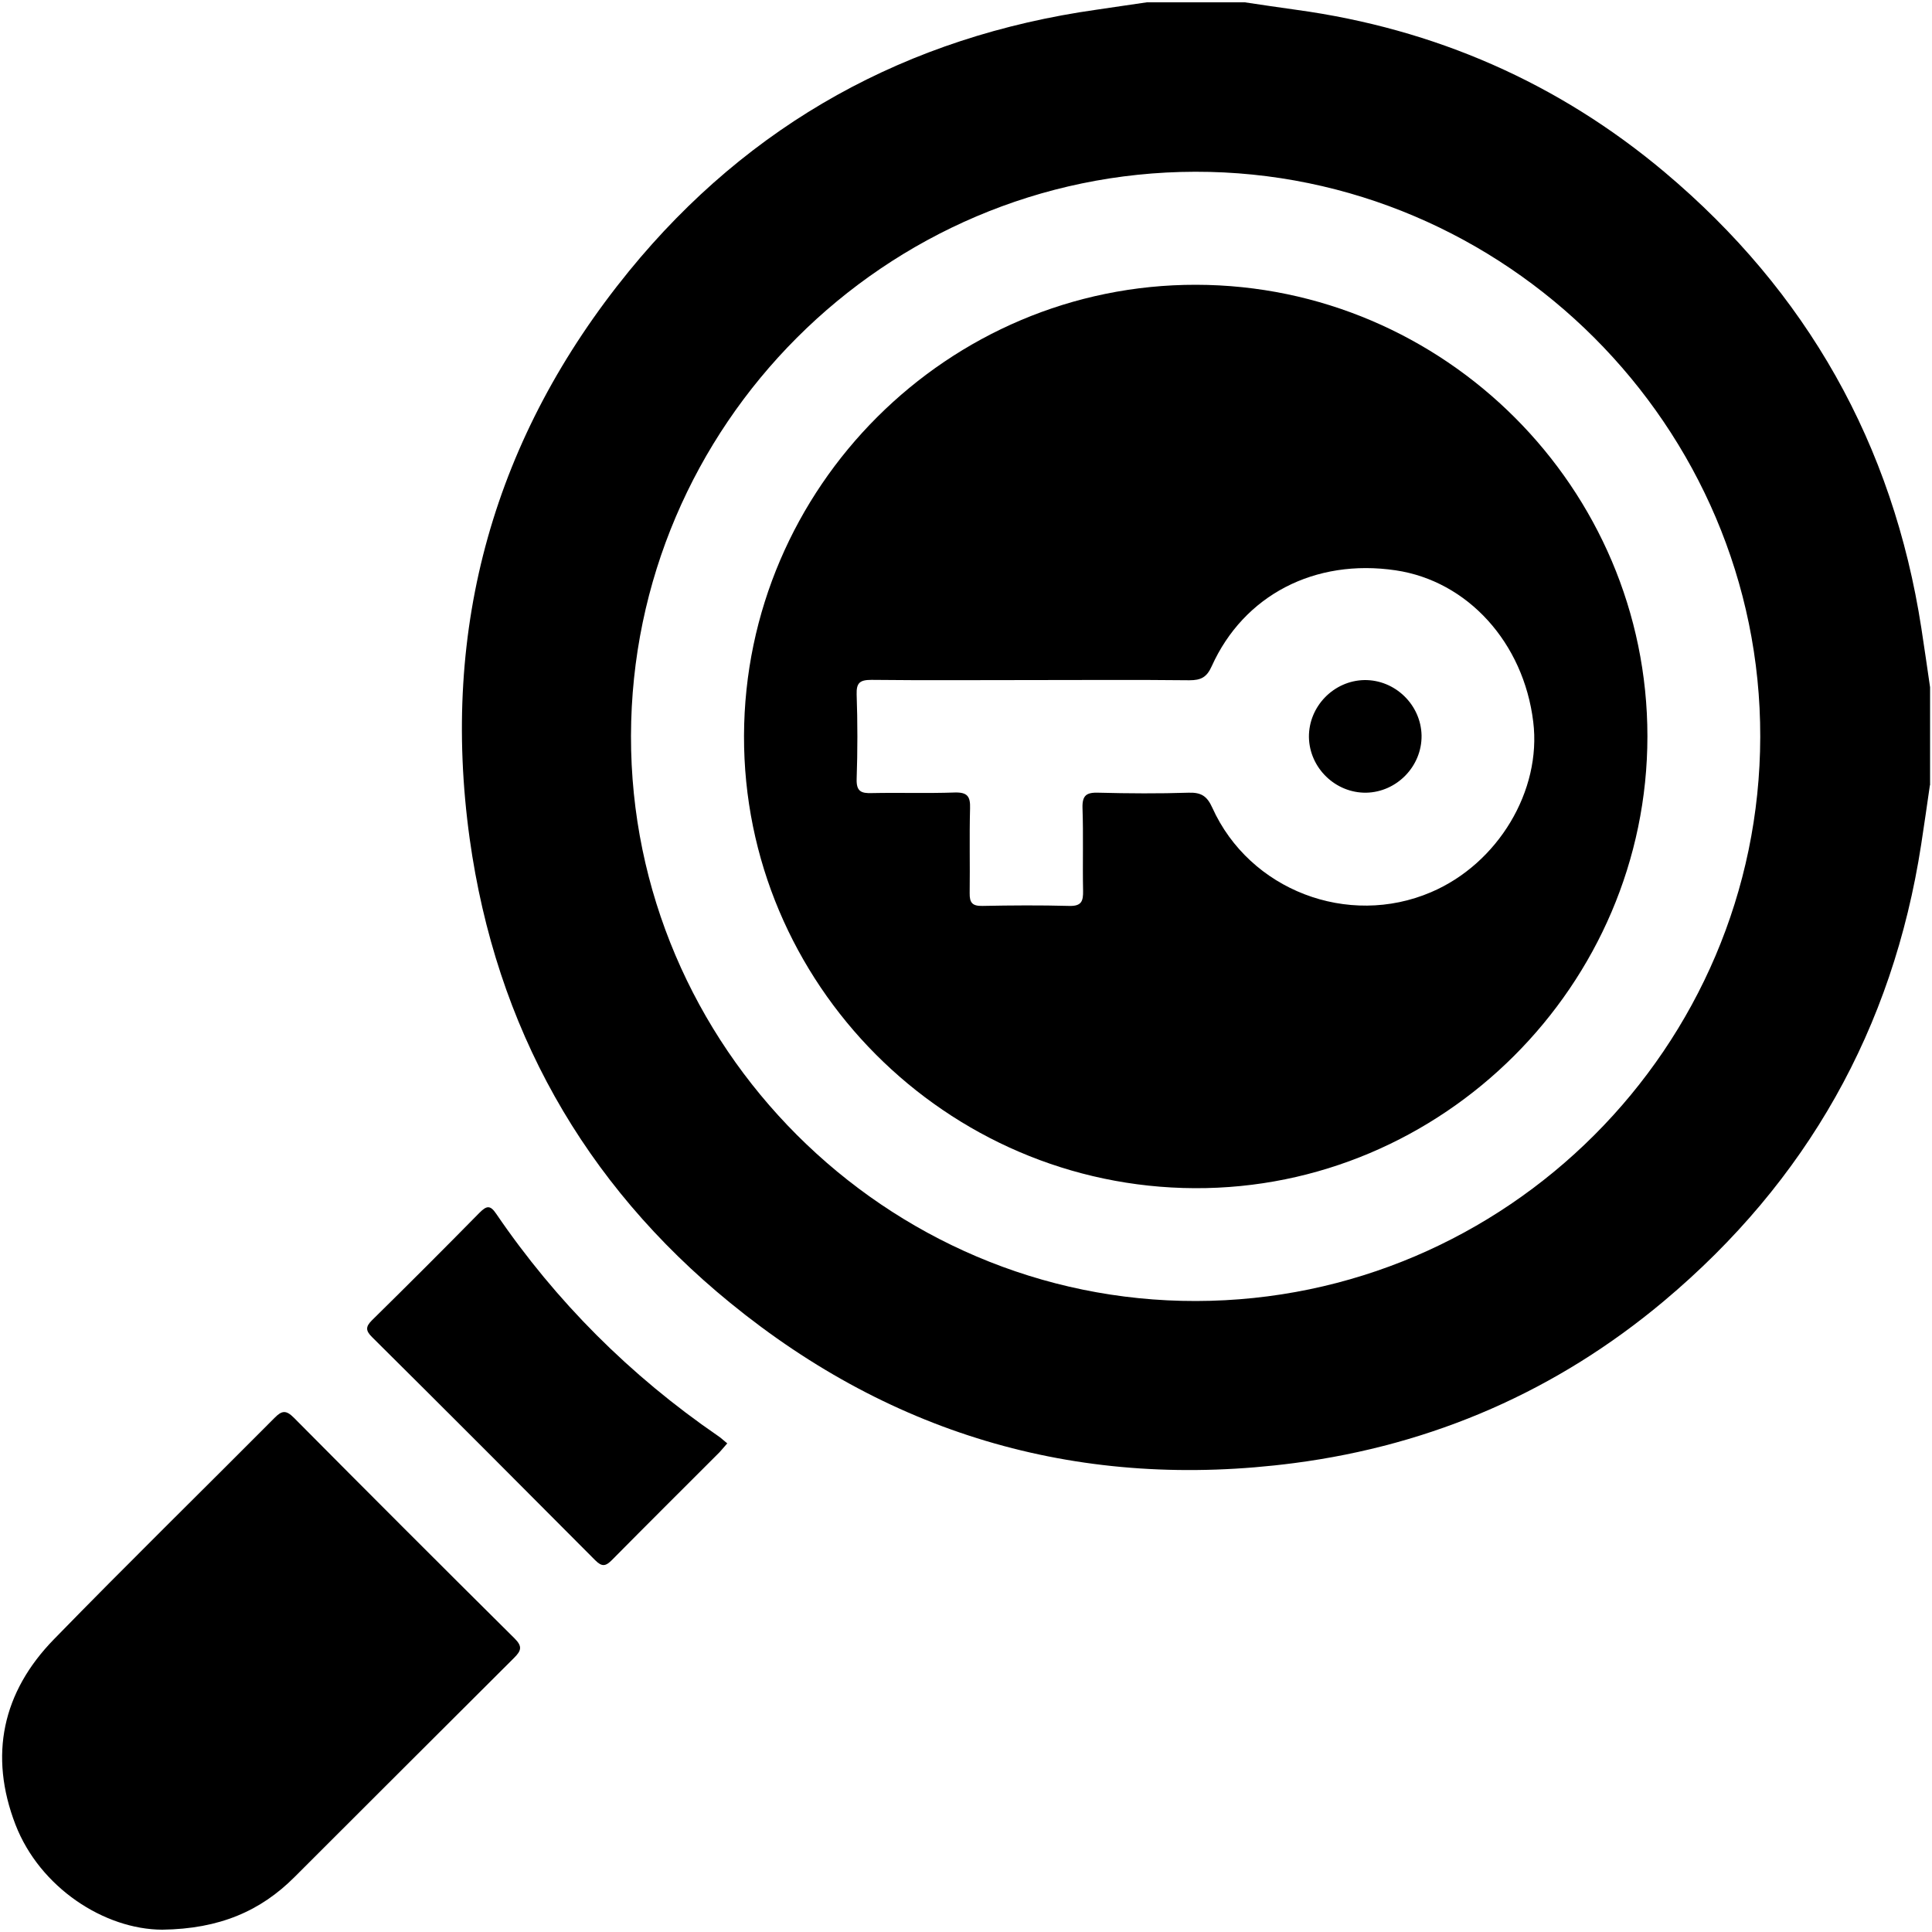
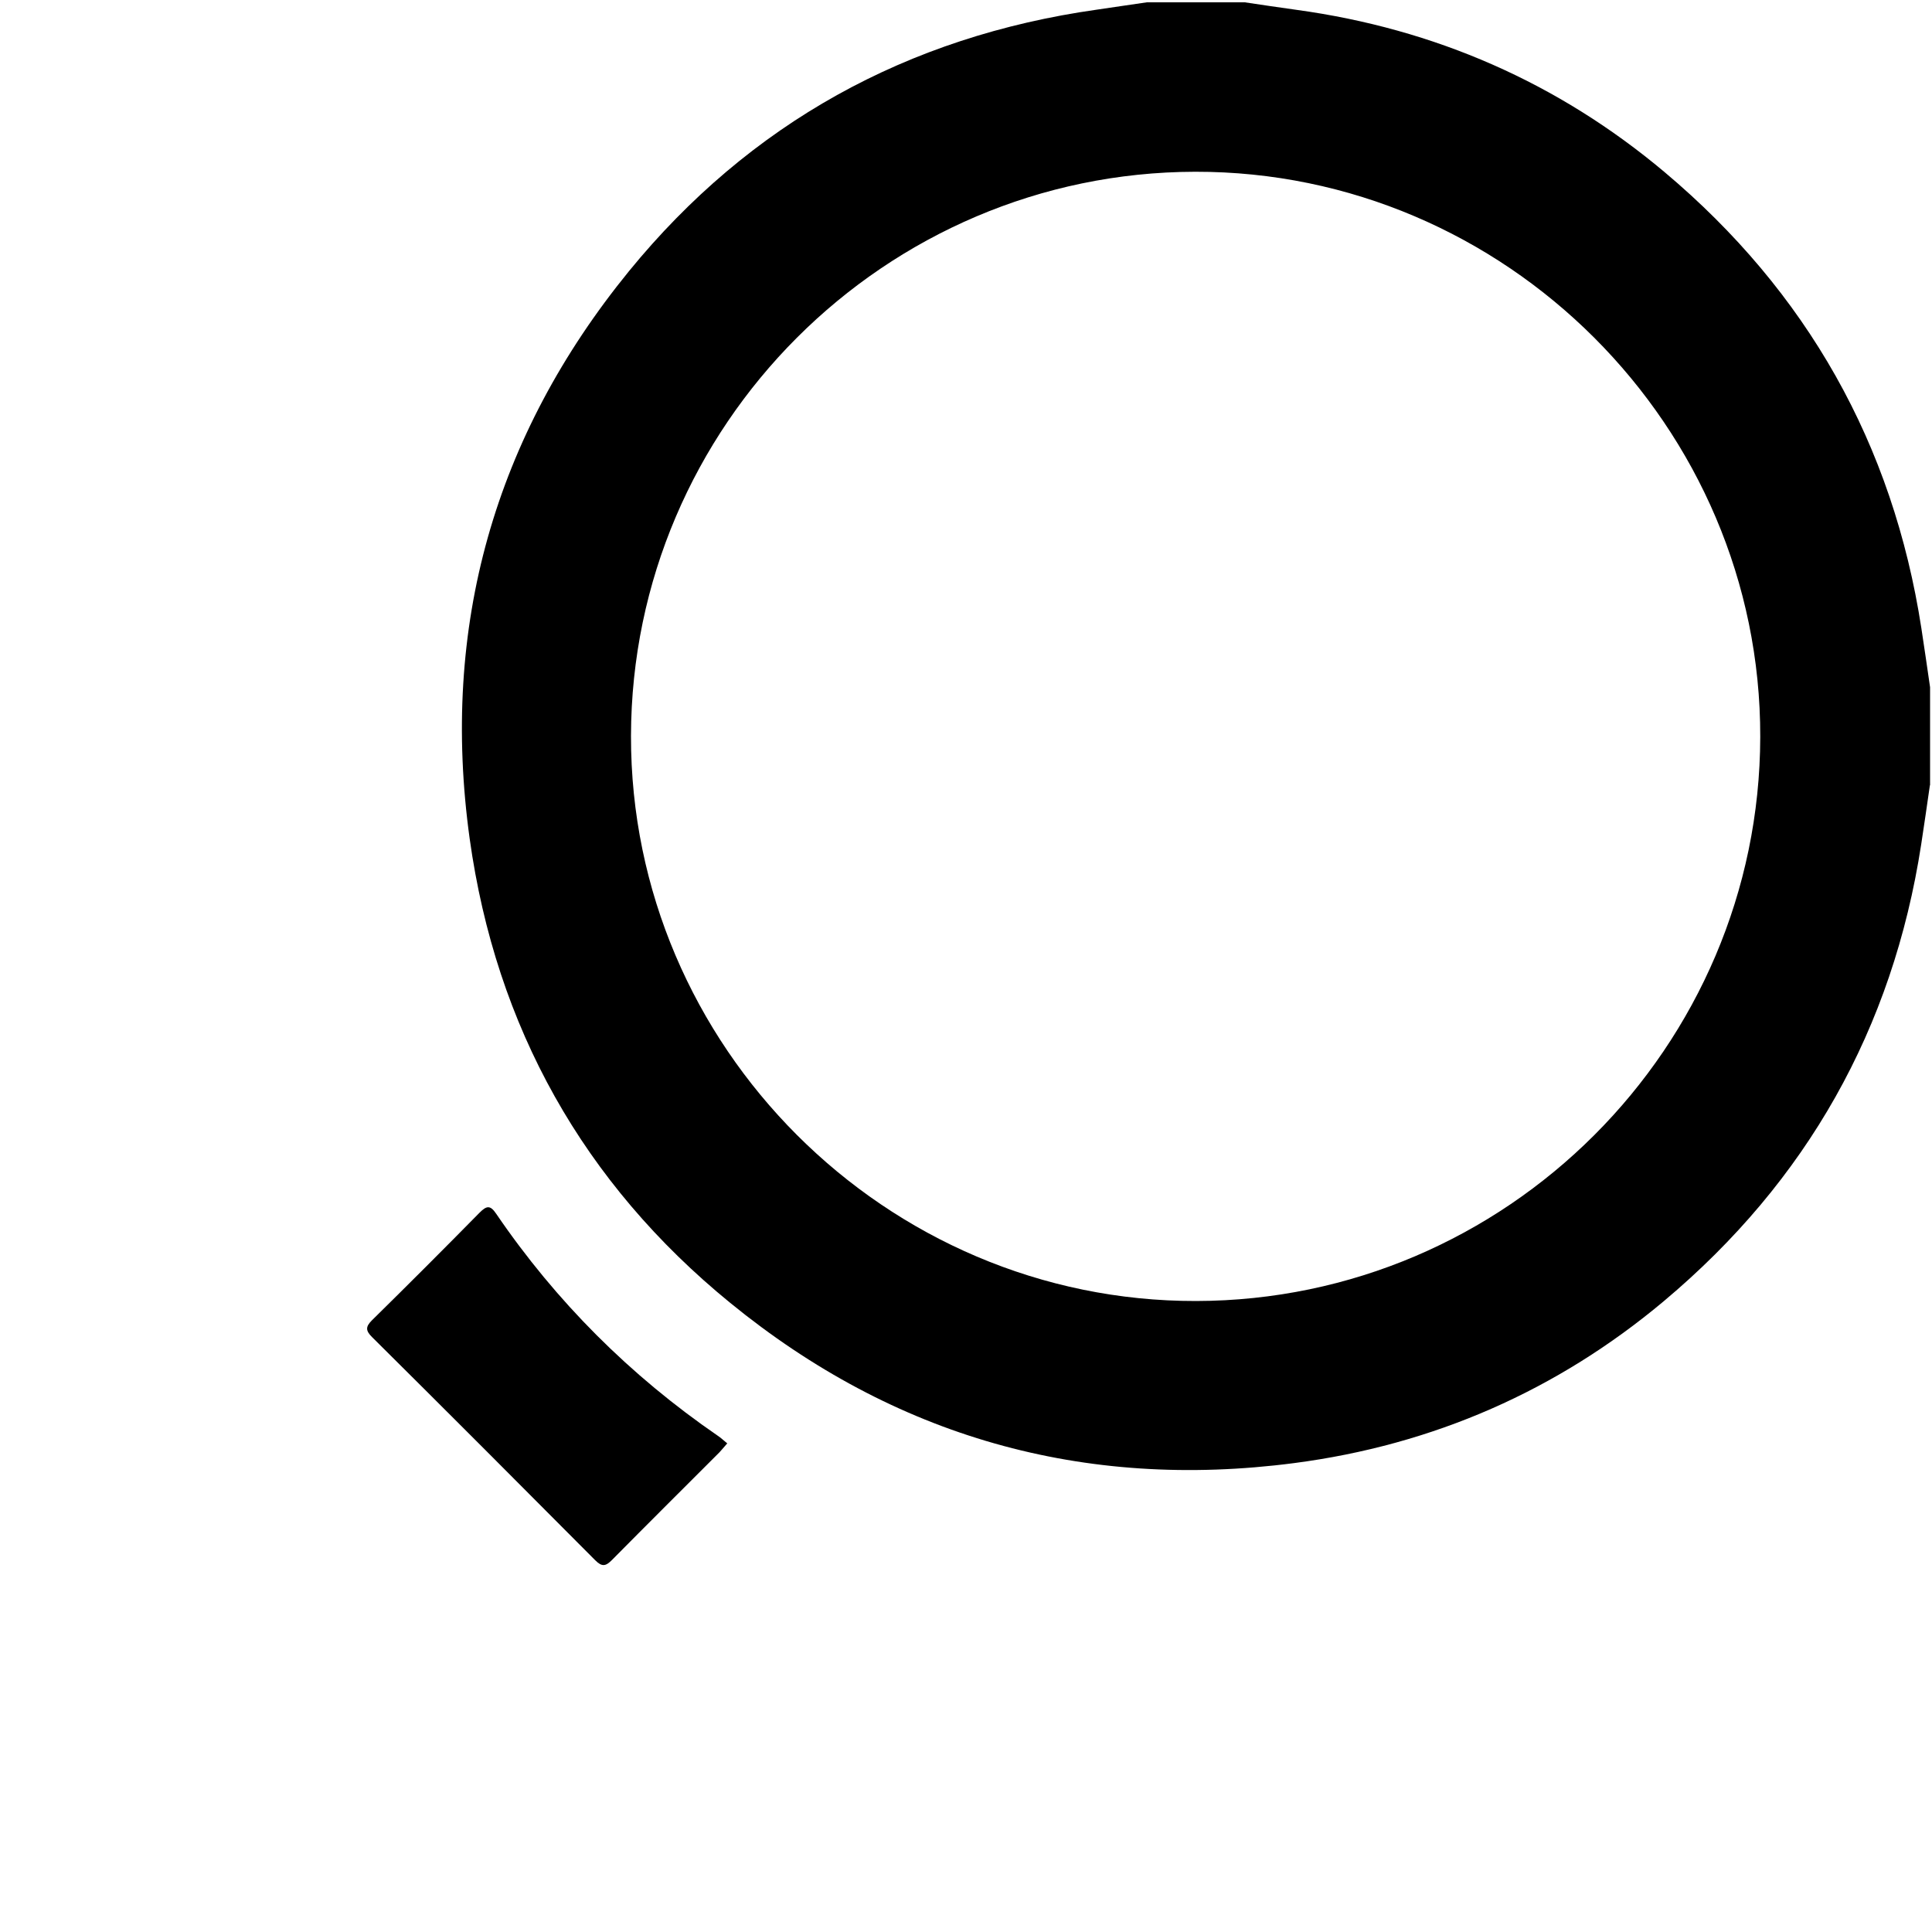
<svg xmlns="http://www.w3.org/2000/svg" id="Layer_1" data-name="Layer 1" viewBox="0 0 100 100">
  <path d="m99.89,40.65c-.15,1.02-.29,2.04-.45,3.06-1.47,9.54-5.93,17.43-13.3,23.62-5.54,4.65-11.96,7.46-19.16,8.4-10.91,1.42-20.7-1.37-29.18-8.29-7.6-6.2-12.13-14.28-13.49-24.03-1.52-10.97,1.28-20.83,8.25-29.38C38.8,6.39,46.95,1.89,56.77.5c.86-.12,1.72-.26,2.59-.38,1.69,0,3.38,0,5.07,0,.89.13,1.79.27,2.68.39,7.15.98,13.54,3.77,19.05,8.4,7.36,6.19,11.82,14.08,13.29,23.61.16,1.02.3,2.04.45,3.05v5.07Zm-37.98,26.69c16.06-.03,29.17-13.14,29.2-29.2.03-16.06-13.19-29.28-29.25-29.25-16.06.03-29.17,13.14-29.2,29.2-.03,16.06,13.19,29.28,29.25,29.25Z" style="stroke-width: 0px;" />
-   <path d="m8.4,99.88c-3-.01-6.34-2.18-7.6-5.44-1.38-3.58-.68-6.86,2-9.6,3.76-3.86,7.61-7.63,11.41-11.45.38-.39.6-.41,1-.01,3.8,3.83,7.61,7.64,11.43,11.43.41.41.34.63-.03,1-3.8,3.78-7.58,7.57-11.37,11.35-1.75,1.75-3.87,2.68-6.84,2.72Z" style="stroke-width: 0px;" />
  <path d="m37.65,74.7c-.16.18-.28.33-.41.47-1.86,1.86-3.72,3.71-5.57,5.58-.32.32-.51.36-.86.01-3.84-3.86-7.69-7.72-11.56-11.56-.33-.33-.33-.53,0-.86,1.87-1.84,3.73-3.7,5.57-5.57.36-.36.55-.41.86.05,3.1,4.55,6.94,8.38,11.48,11.5.15.1.29.23.47.38Z" style="stroke-width: 0px;" />
-   <path d="m61.91,14.74c12.85.02,23.36,10.52,23.36,23.37,0,12.87-10.6,23.45-23.44,23.39-12.87-.06-23.36-10.6-23.32-23.42.04-12.86,10.56-23.36,23.4-23.34Zm-8.52,20.46c-2.76,0-5.52.02-8.28-.01-.59,0-.79.14-.77.75.05,1.46.05,2.92,0,4.38-.02.64.23.75.79.73,1.43-.03,2.86.02,4.28-.03.66-.02.82.2.8.82-.04,1.46,0,2.92-.02,4.38-.01.51.14.68.66.67,1.49-.03,2.99-.04,4.48,0,.65.02.74-.24.73-.79-.03-1.43.02-2.86-.03-4.28-.02-.67.22-.81.83-.79,1.56.04,3.12.05,4.67,0,.65-.02.95.18,1.22.78,1.93,4.27,7.02,6.21,11.32,4.37,3.47-1.48,5.73-5.26,5.29-8.82-.5-4.1-3.4-7.29-7.12-7.84-4.18-.62-7.86,1.28-9.52,4.96-.26.58-.56.73-1.16.73-2.73-.03-5.45-.01-8.18-.01Z" style="stroke-width: 0px;" />
-   <path d="m70.62,35.2c1.59-.02,2.93,1.28,2.96,2.87.02,1.59-1.28,2.93-2.87,2.96-1.59.02-2.93-1.28-2.96-2.87-.02-1.59,1.28-2.93,2.87-2.96Z" style="stroke-width: 0px;" />
</svg>